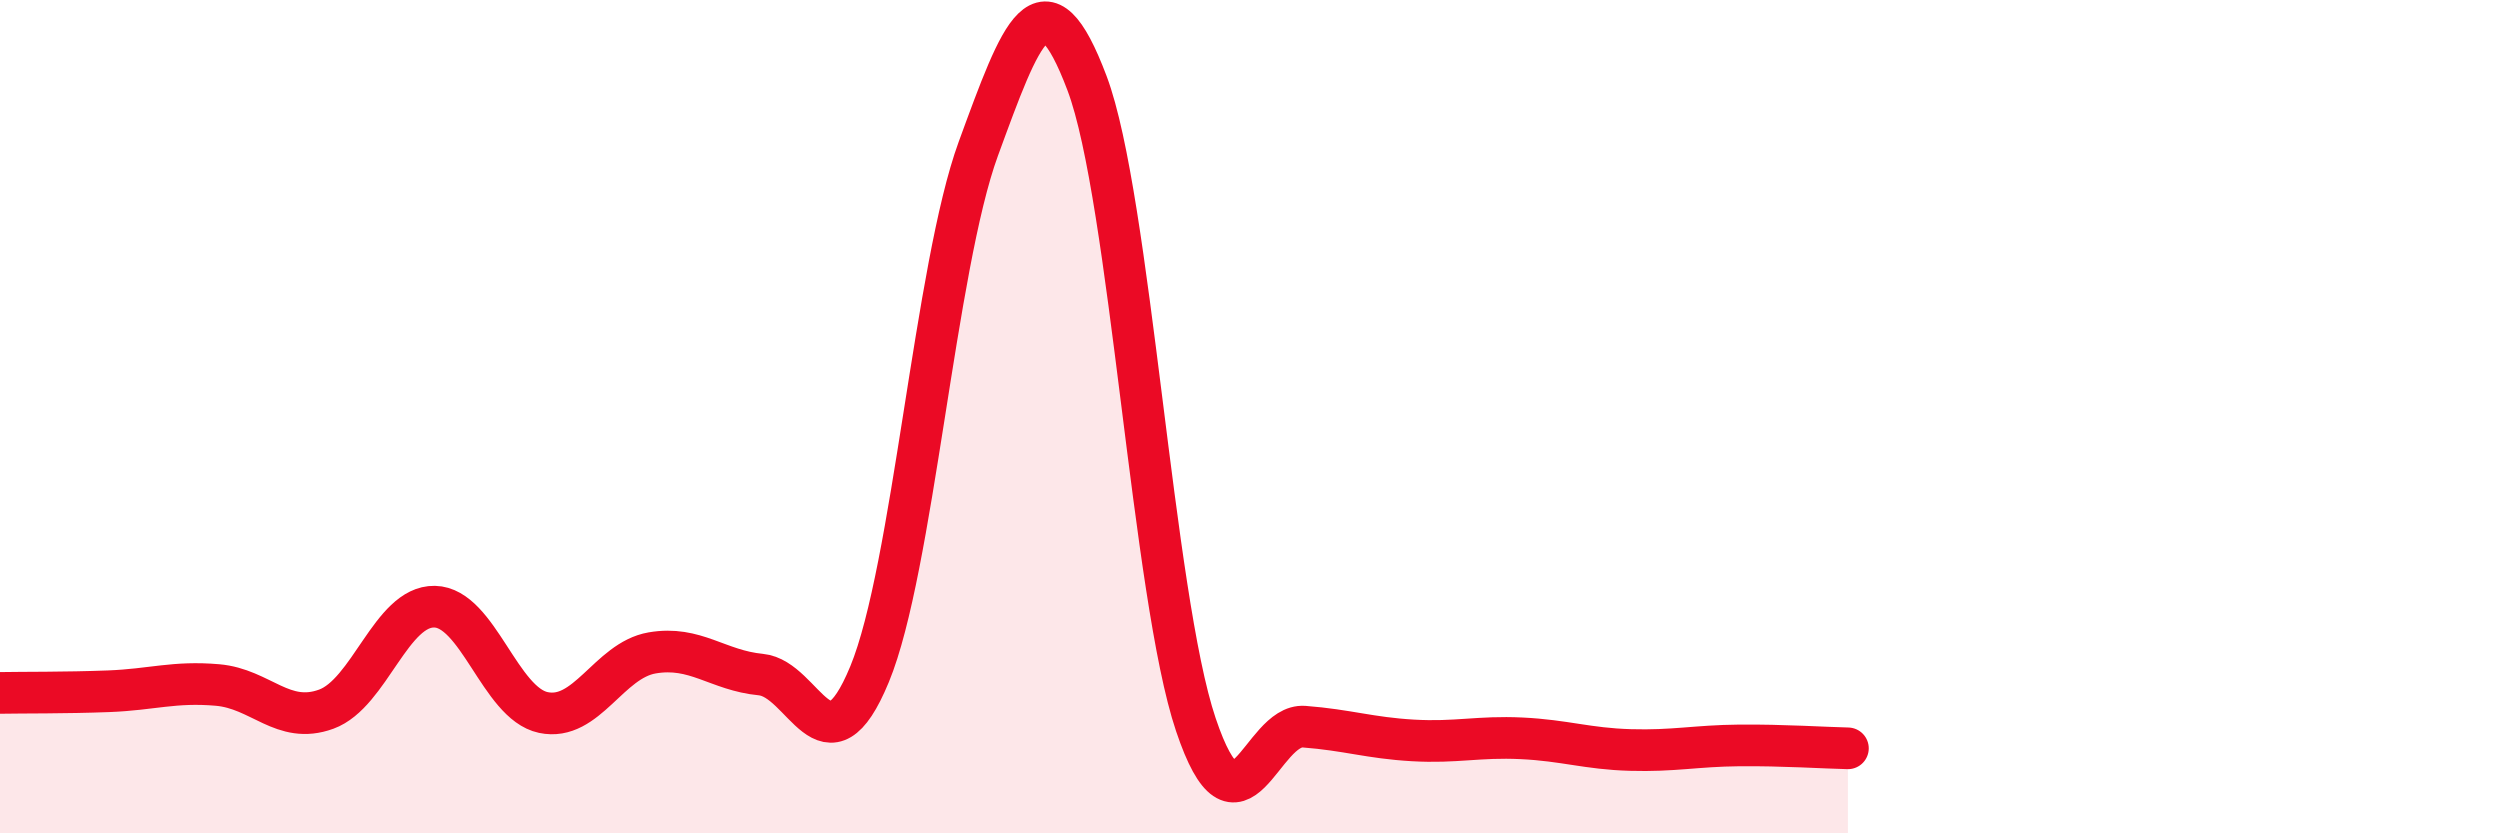
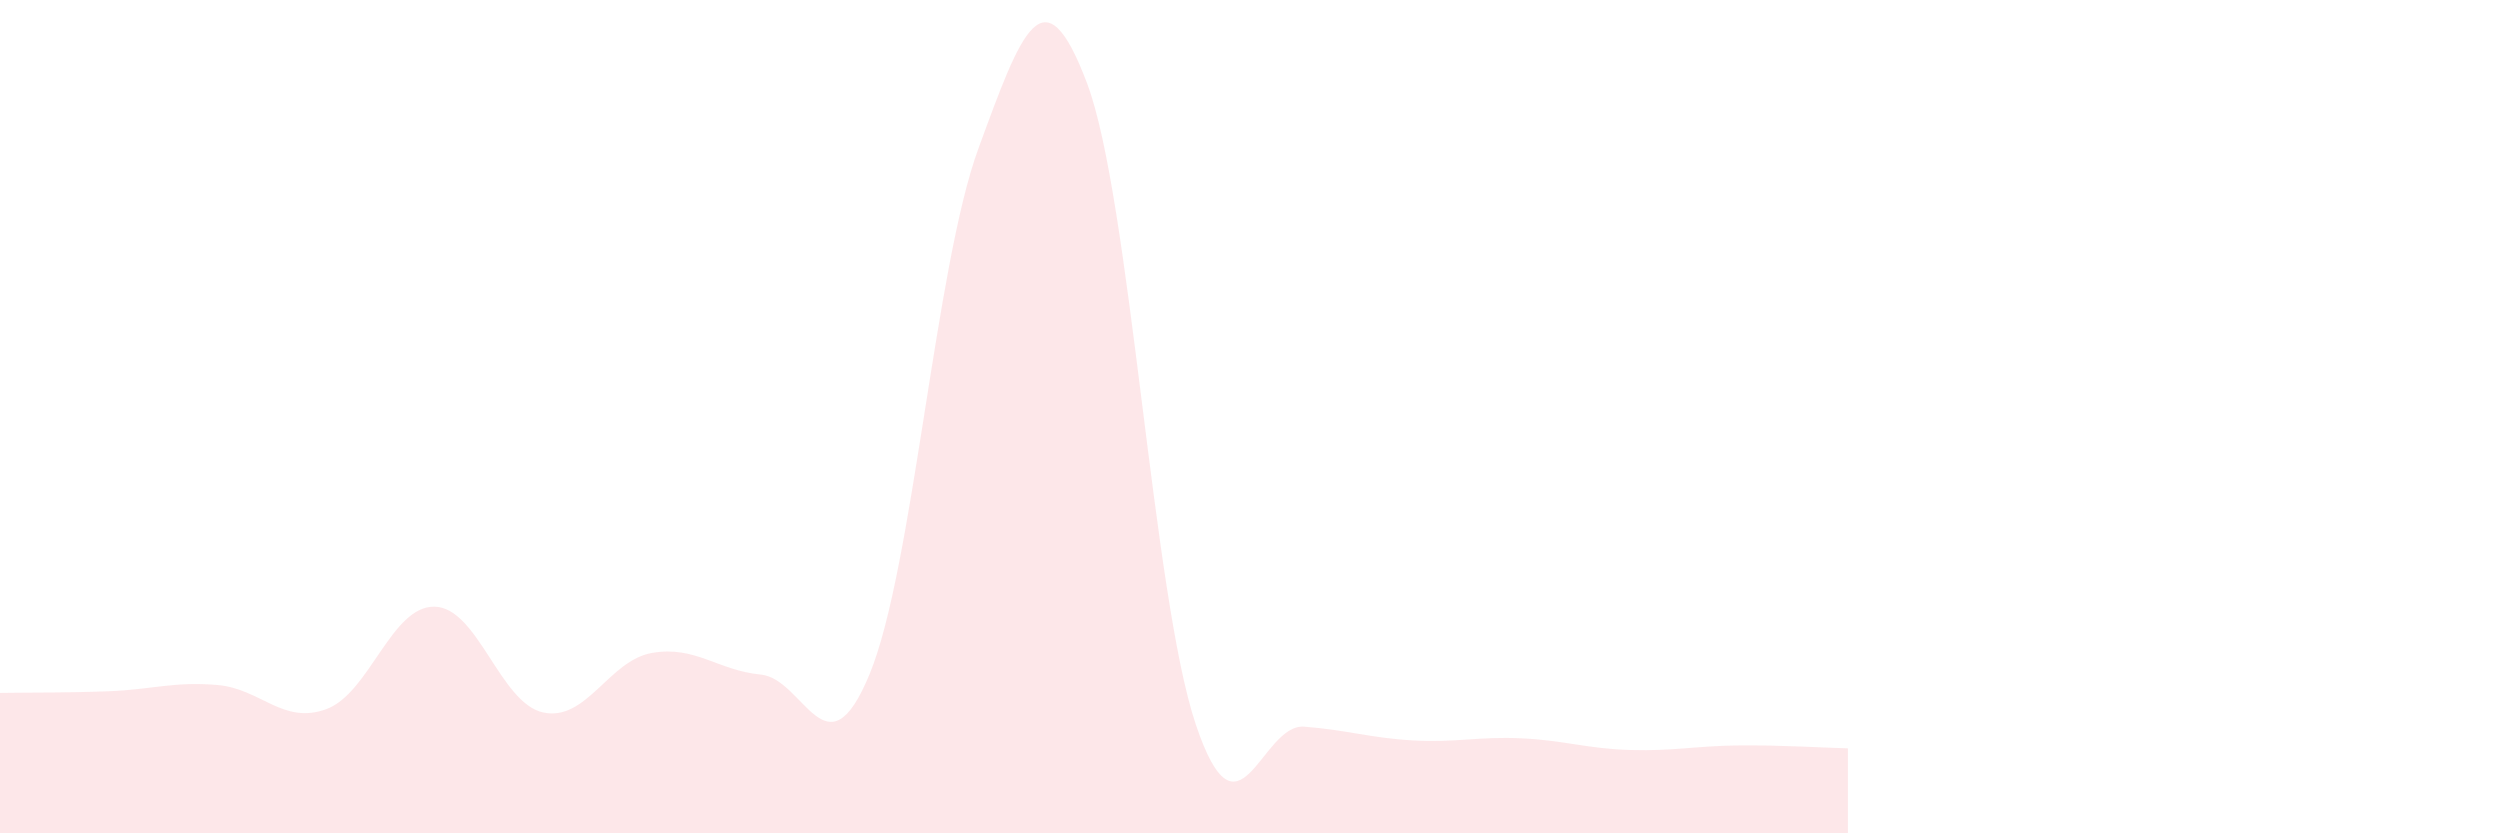
<svg xmlns="http://www.w3.org/2000/svg" width="60" height="20" viewBox="0 0 60 20">
  <path d="M 0,16.63 C 0.52,16.62 1.57,16.63 2.61,16.59 C 3.65,16.55 4.18,16.35 5.22,16.44 C 6.26,16.53 6.79,17.4 7.83,17.02 C 8.87,16.64 9.39,14.54 10.43,14.56 C 11.47,14.58 12,16.88 13.04,17.1 C 14.08,17.32 14.61,15.85 15.65,15.67 C 16.69,15.49 17.22,16.09 18.26,16.19 C 19.3,16.29 19.83,18.7 20.87,16.18 C 21.91,13.66 22.44,6.41 23.48,3.57 C 24.52,0.73 25.05,-0.76 26.09,2 C 27.13,4.76 27.66,14.3 28.7,17.39 C 29.74,20.48 30.26,17.36 31.3,17.44 C 32.34,17.52 32.87,17.71 33.91,17.77 C 34.95,17.83 35.48,17.67 36.52,17.72 C 37.56,17.77 38.09,17.97 39.13,18 C 40.17,18.03 40.7,17.9 41.74,17.89 C 42.78,17.88 43.83,17.95 44.35,17.96L44.35 20L0 20Z" fill="#EB0A25" opacity="0.1" stroke-linecap="round" stroke-linejoin="round" />
-   <path d="M 0,16.63 C 0.52,16.62 1.57,16.63 2.61,16.59 C 3.65,16.55 4.18,16.35 5.22,16.44 C 6.26,16.53 6.79,17.4 7.83,17.02 C 8.87,16.64 9.39,14.54 10.43,14.56 C 11.47,14.58 12,16.88 13.04,17.1 C 14.08,17.32 14.61,15.85 15.65,15.67 C 16.69,15.49 17.22,16.09 18.26,16.19 C 19.3,16.29 19.83,18.7 20.87,16.18 C 21.91,13.66 22.44,6.41 23.48,3.57 C 24.52,0.73 25.05,-0.76 26.09,2 C 27.13,4.76 27.66,14.3 28.7,17.39 C 29.74,20.48 30.26,17.36 31.3,17.44 C 32.34,17.52 32.87,17.71 33.91,17.77 C 34.95,17.83 35.48,17.67 36.52,17.72 C 37.56,17.77 38.09,17.97 39.13,18 C 40.17,18.03 40.7,17.9 41.74,17.89 C 42.78,17.88 43.83,17.95 44.35,17.96" stroke="#EB0A25" stroke-width="1" fill="none" stroke-linecap="round" stroke-linejoin="round" />
</svg>